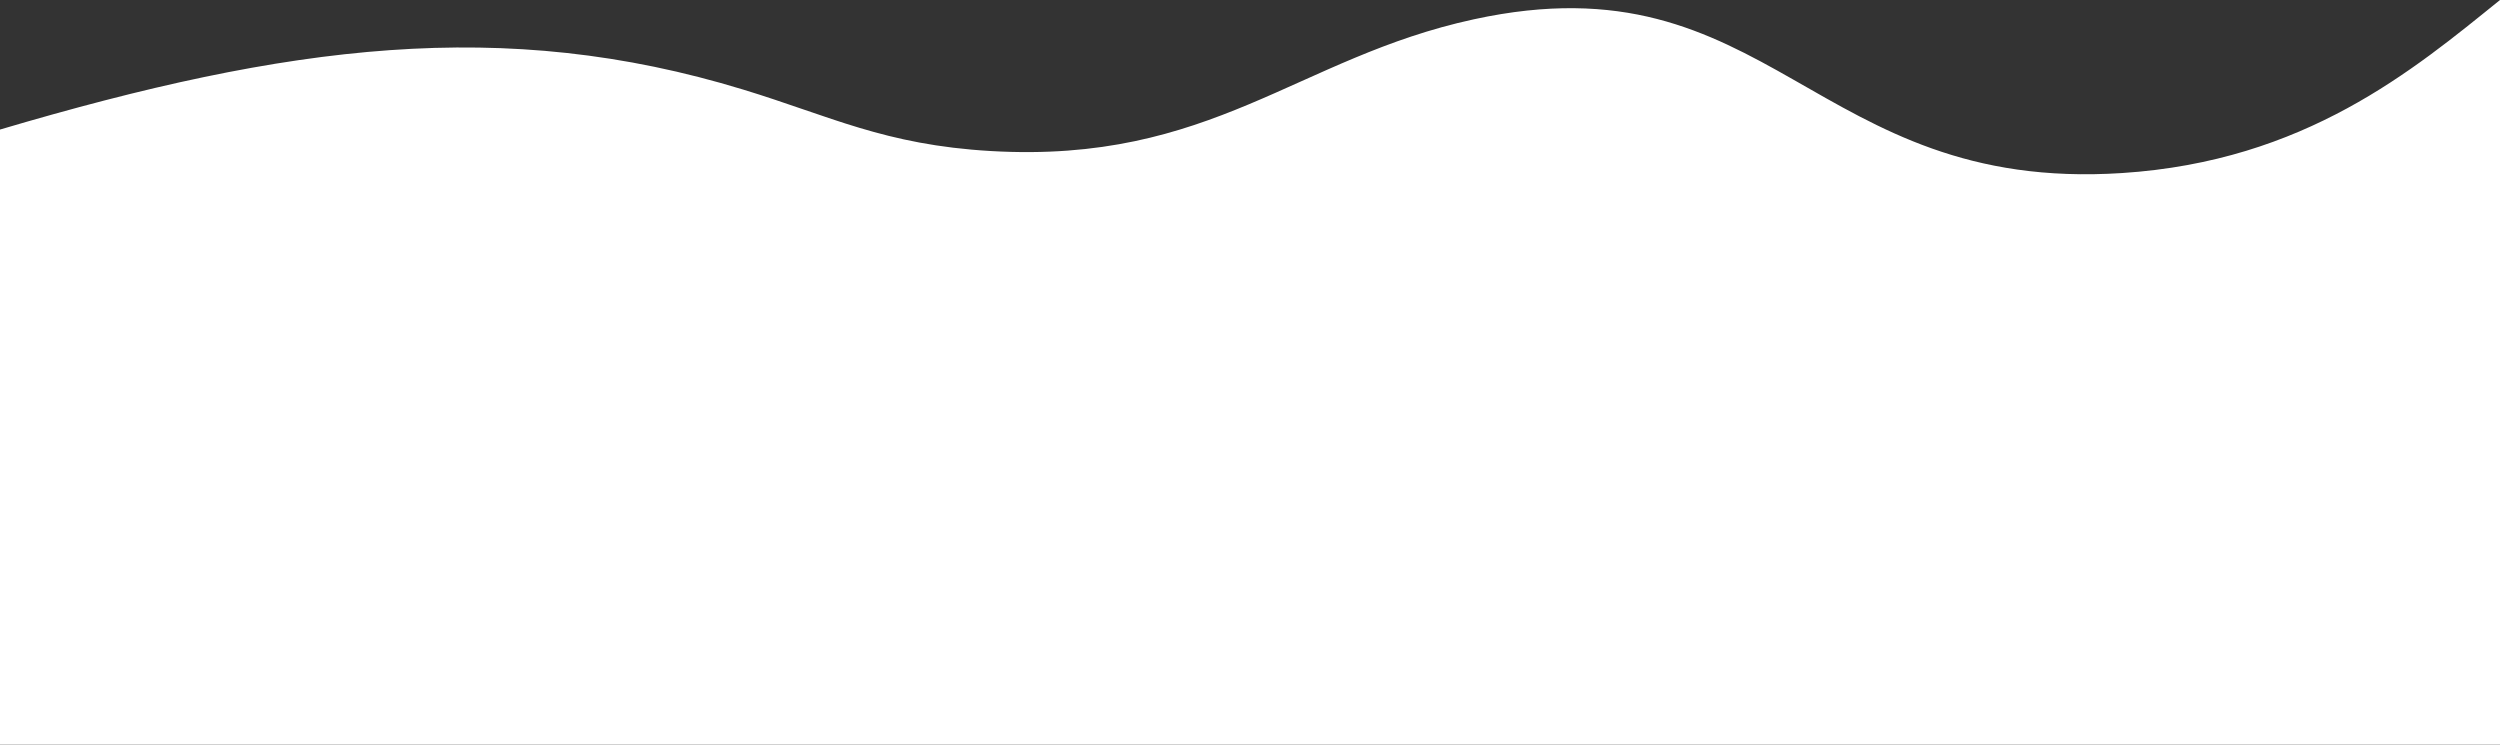
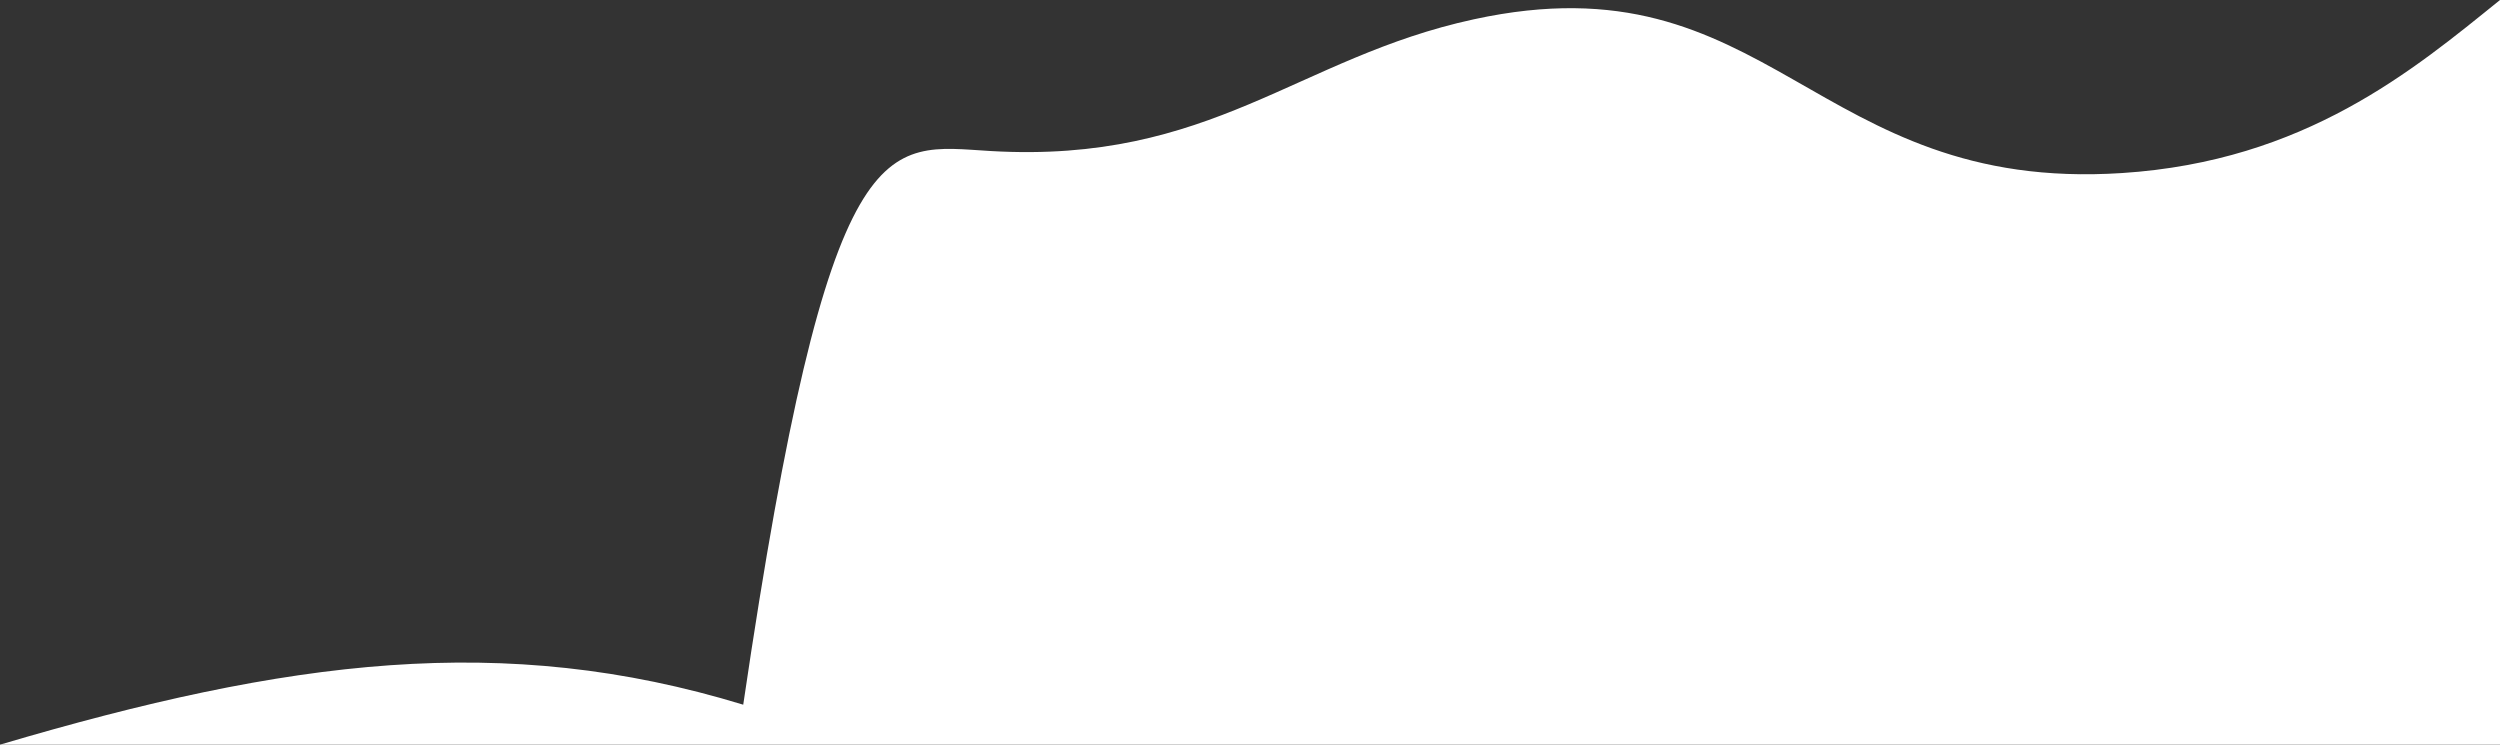
<svg xmlns="http://www.w3.org/2000/svg" version="1.1" id="Layer_1" x="0px" y="0px" viewBox="0 0 1920 571.9" style="enable-background:new 0 0 1920 571.9;" xml:space="preserve">
  <rect x="0" y="0" width="1920" height="571.9" fill="#333333" stroke="none" />
  <style type="text/css">
	.st0{fill:#FFFFFF;}
</style>
-   <path class="st0" d="M1920,0v571.9H0V99.5c221.5-65.5,386.8-86.9,570.8-30.7C637.4,89.1,679.4,111.3,761,116  c169.5,9.8,235.2-71.8,371-101.2c228.1-49.5,259.9,133.6,497.7,118.1C1770.2,123.8,1853.4,53.8,1920,0z" />
+   <path class="st0" d="M1920,0v571.9H0c221.5-65.5,386.8-86.9,570.8-30.7C637.4,89.1,679.4,111.3,761,116  c169.5,9.8,235.2-71.8,371-101.2c228.1-49.5,259.9,133.6,497.7,118.1C1770.2,123.8,1853.4,53.8,1920,0z" />
</svg>